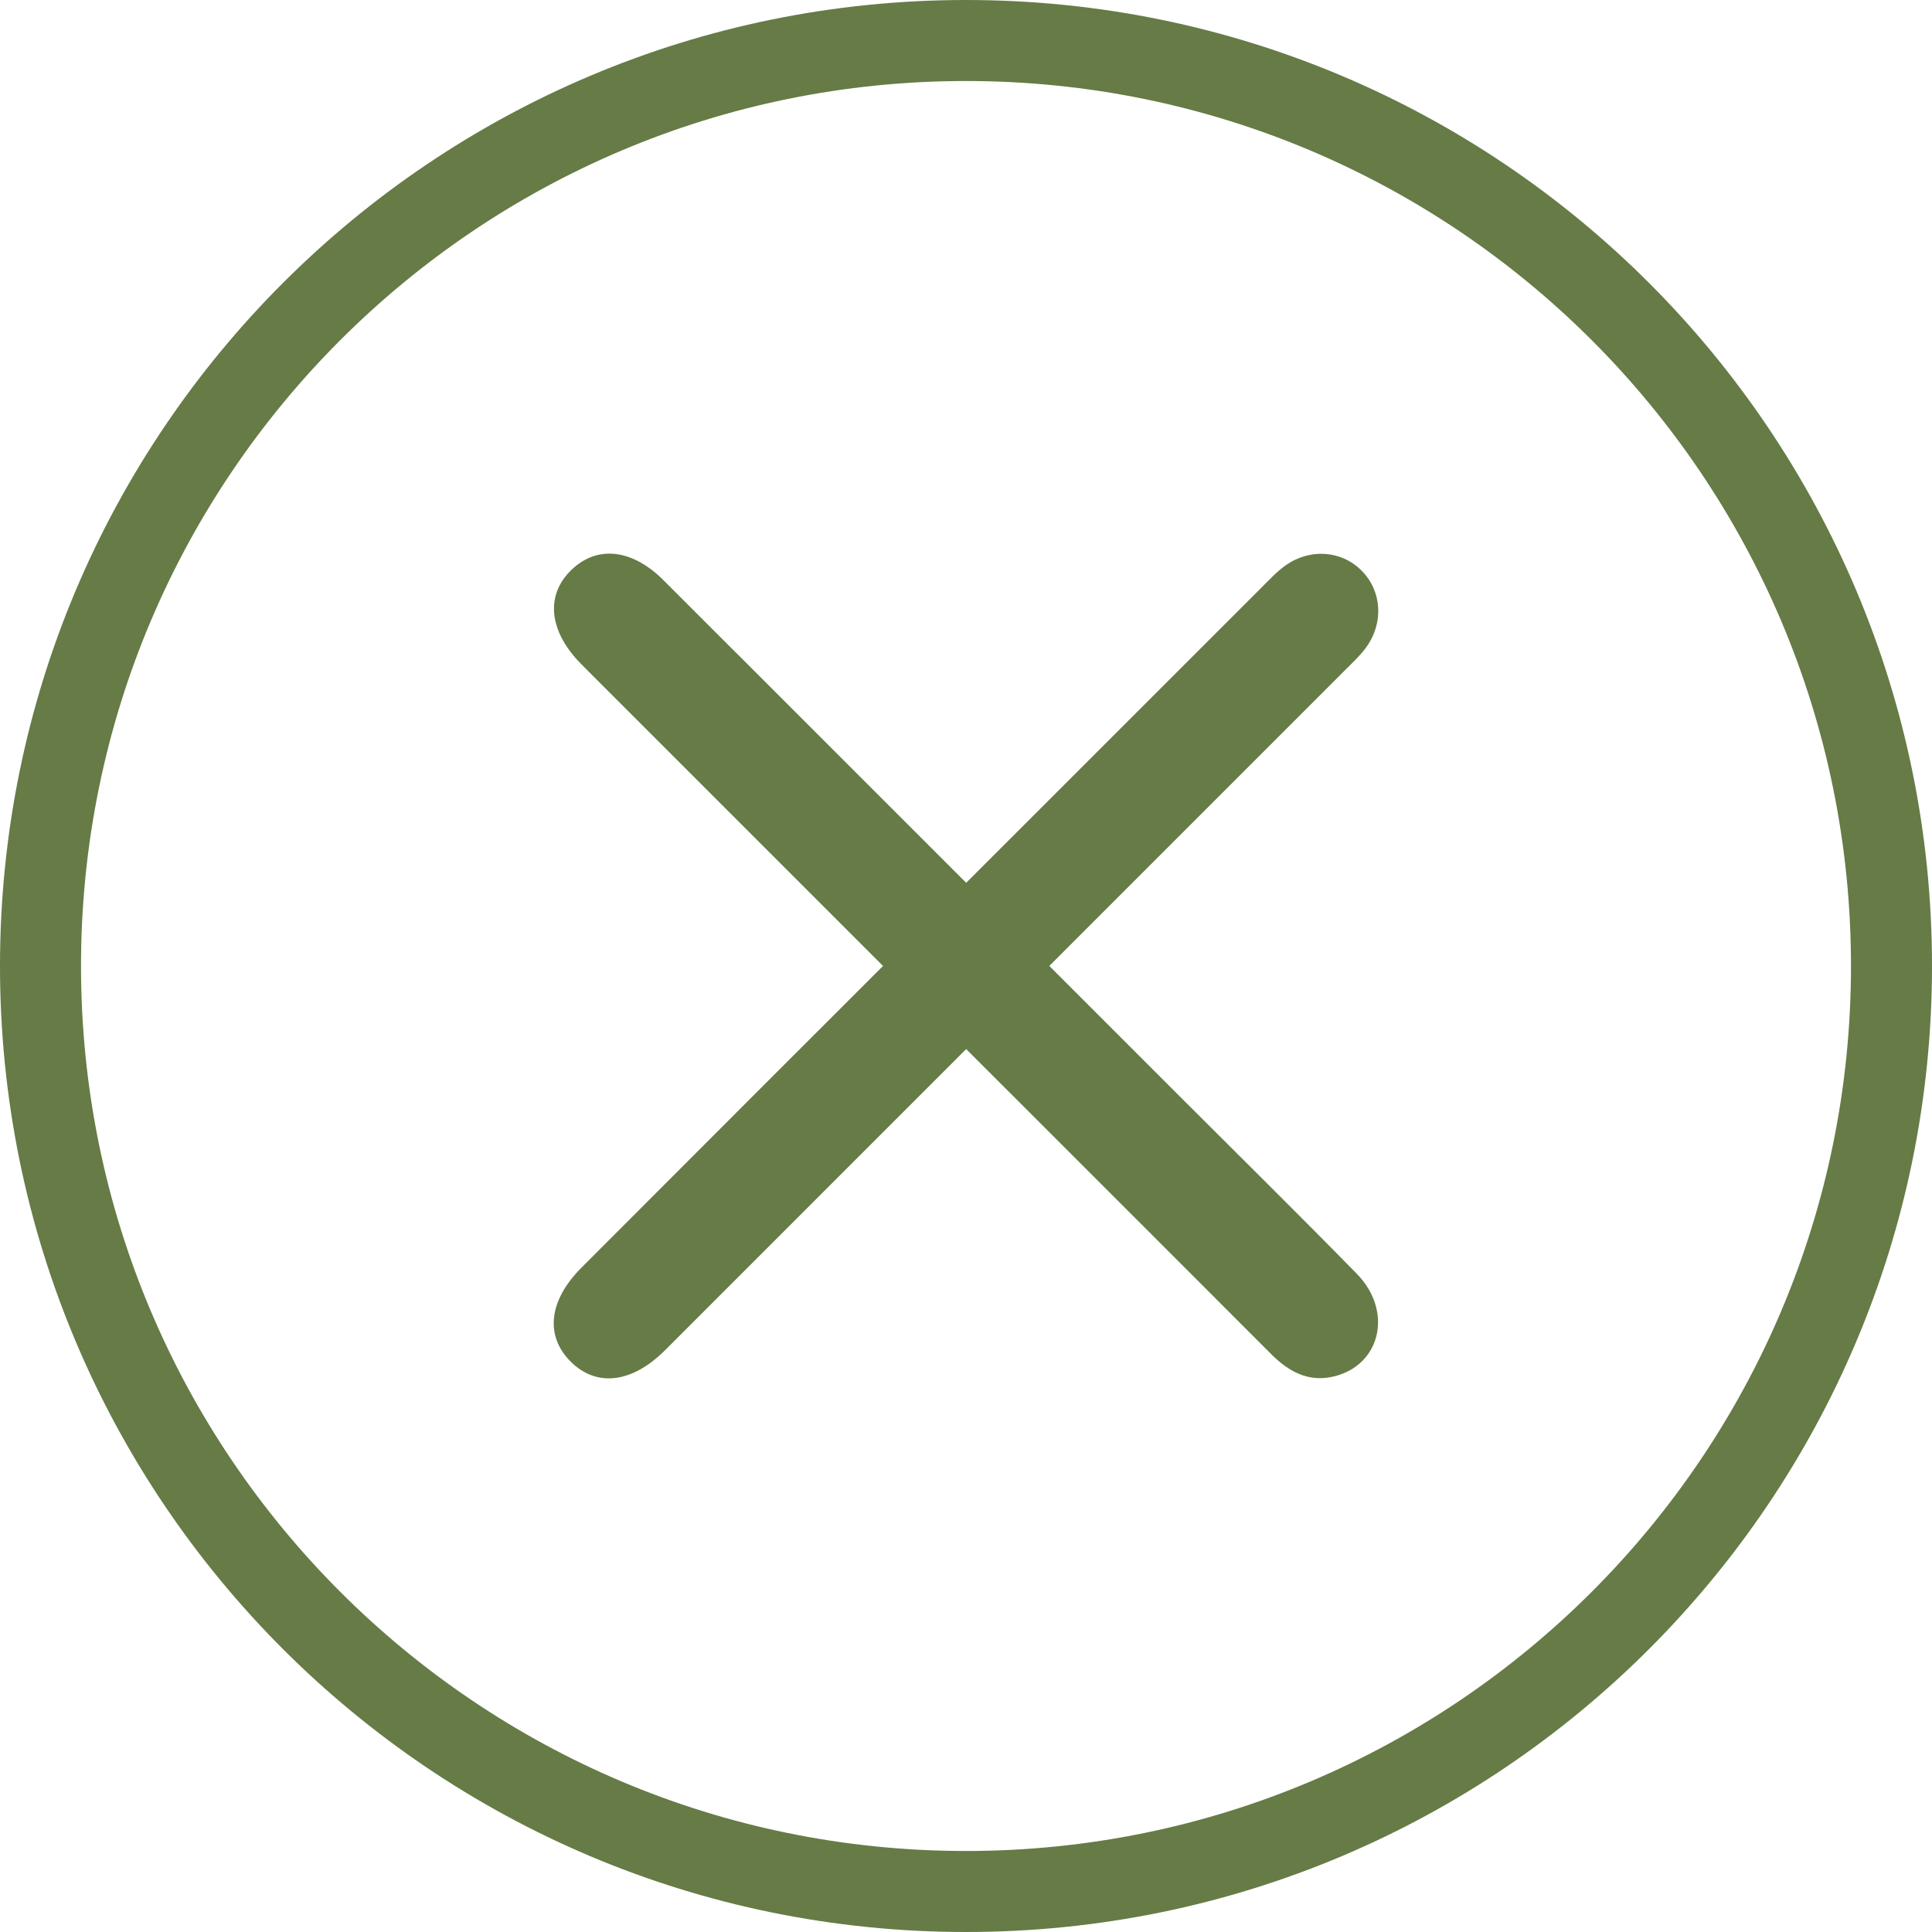
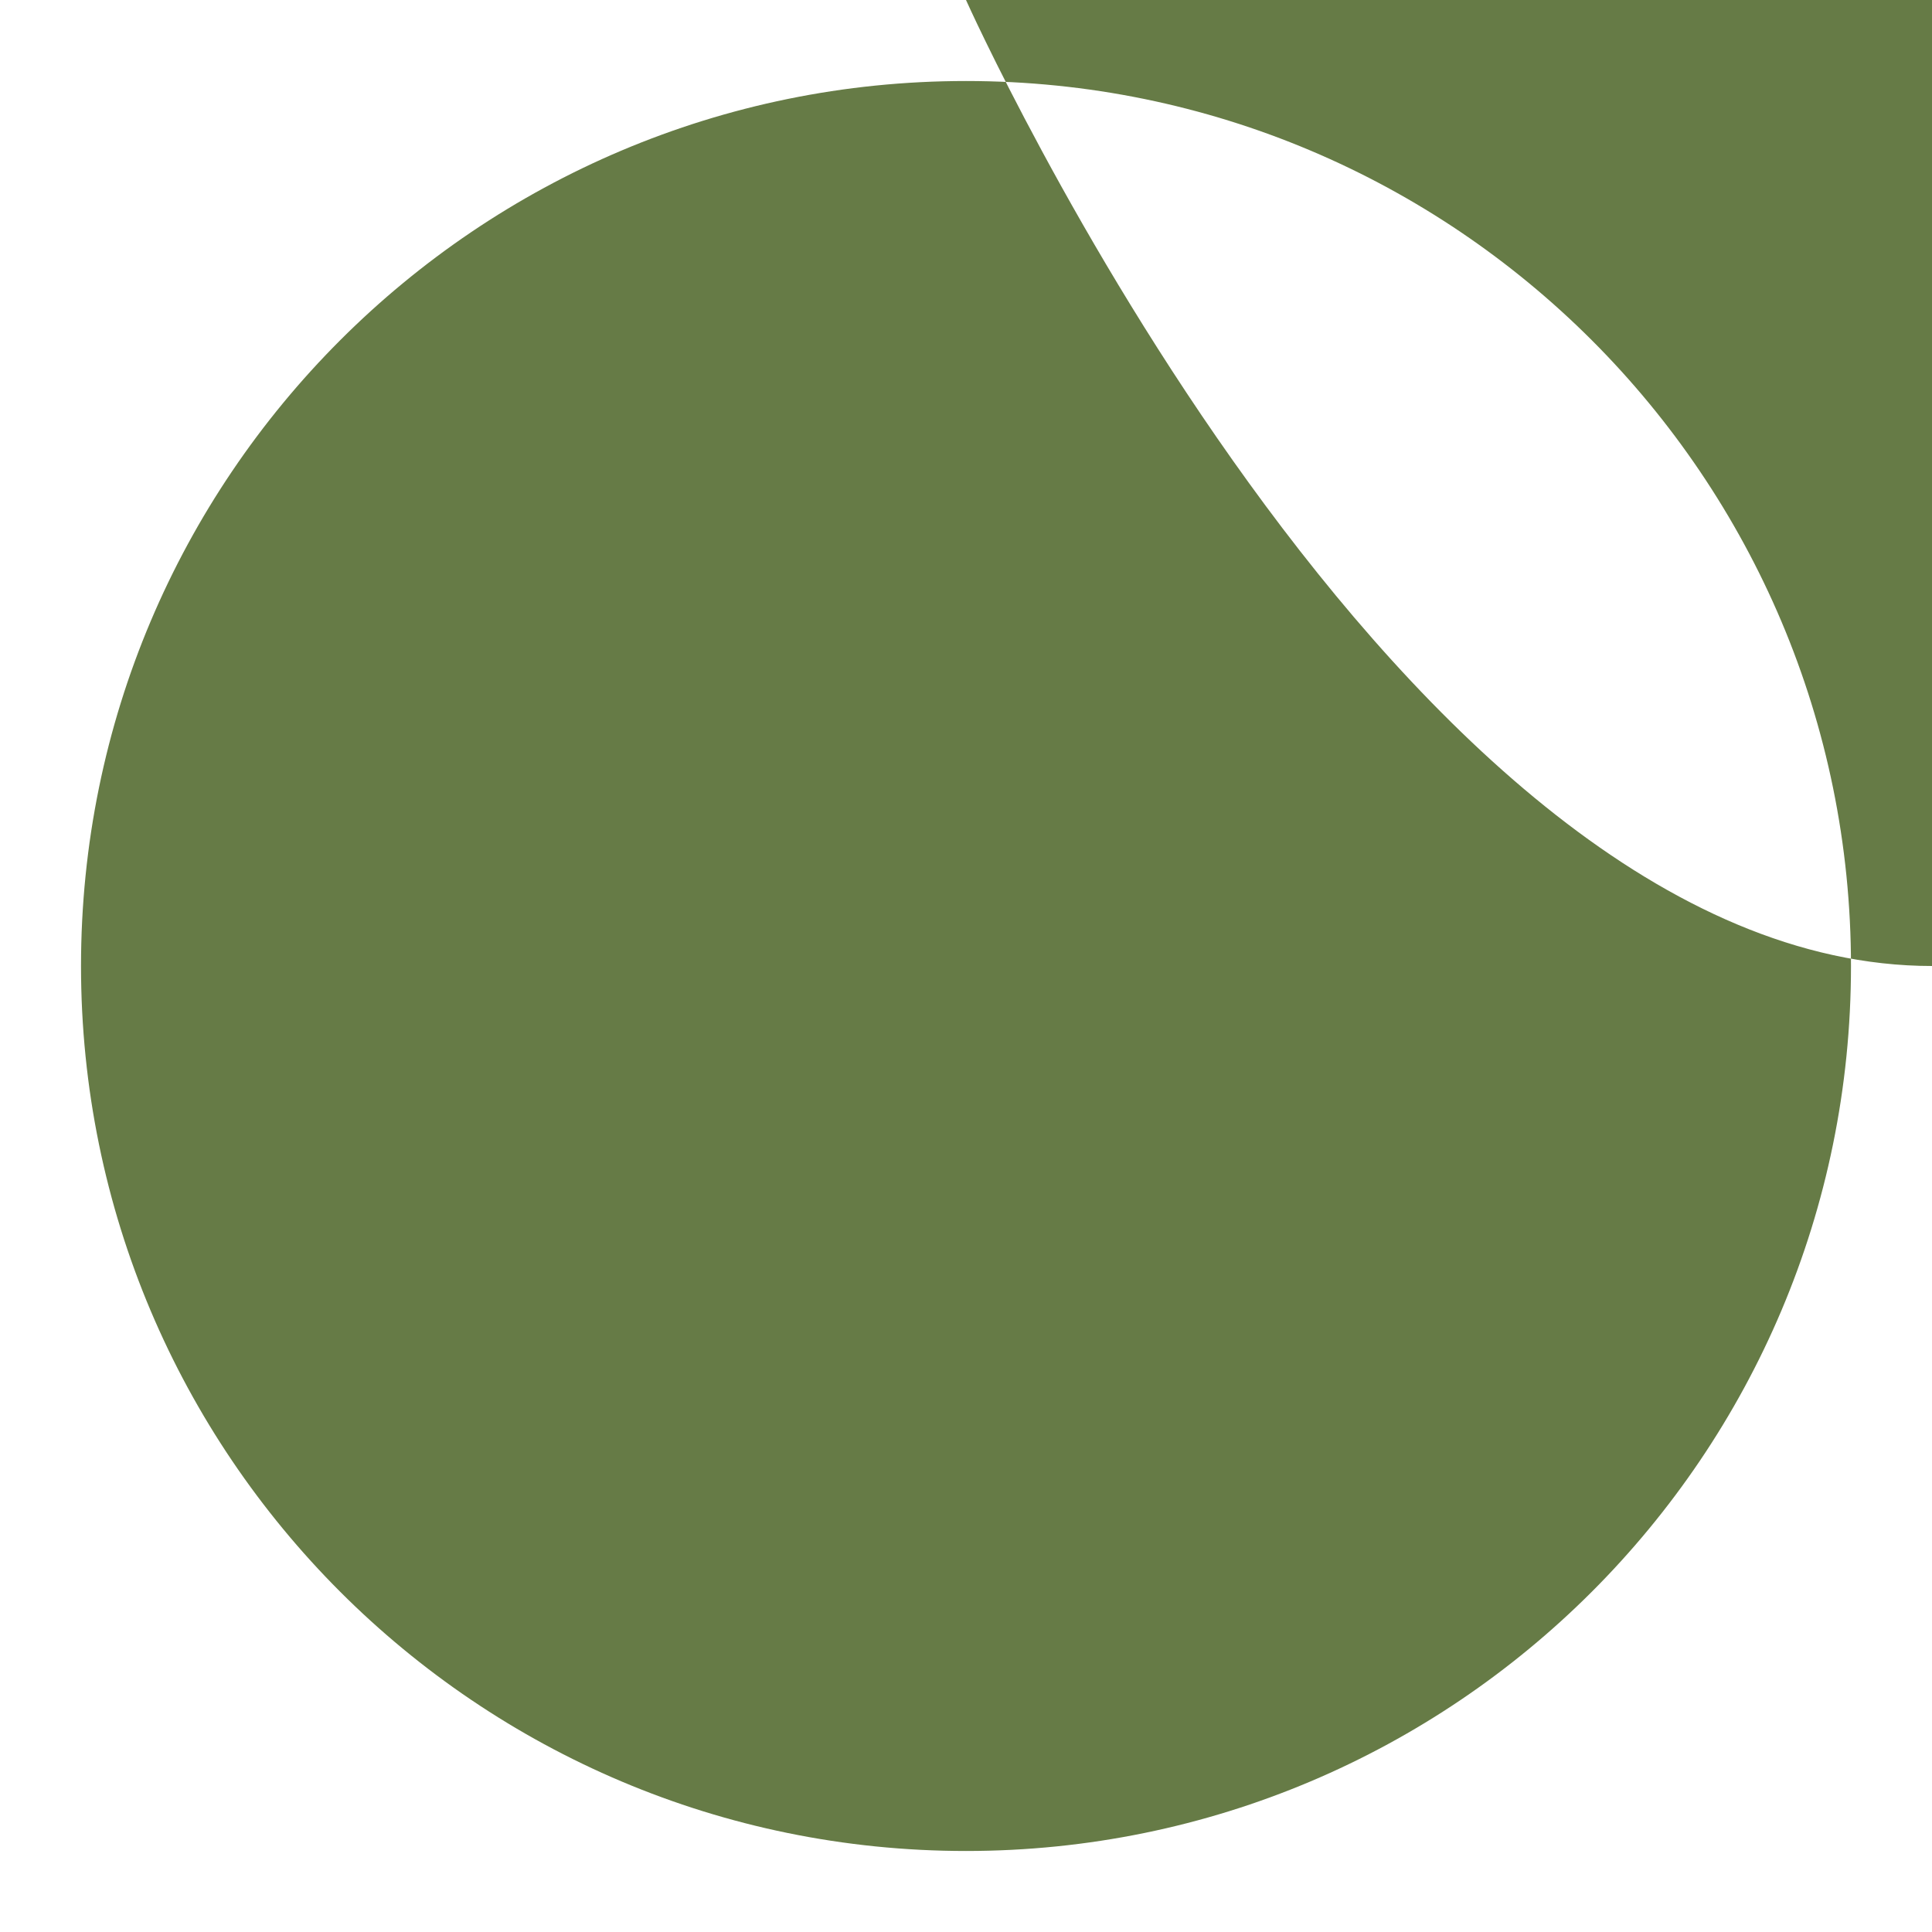
<svg xmlns="http://www.w3.org/2000/svg" version="1.1" id="Layer_1" x="0px" y="0px" viewBox="0 0 300 300" style="enable-background:new 0 0 300 300;" xml:space="preserve">
  <style type="text/css">
	.st0{fill:#667B46;}
</style>
-   <path class="st0" d="M150,0C67.16,0,0,67.16,0,150s67.16,150,150,150s150-67.16,150-150S232.84,0,150,0z M150,287.42  C74.1,287.42,12.58,225.9,12.58,150S74.1,12.58,150,12.58S287.42,74.1,287.42,150S225.9,287.42,150,287.42z" />
+   <path class="st0" d="M150,0s67.16,150,150,150s150-67.16,150-150S232.84,0,150,0z M150,287.42  C74.1,287.42,12.58,225.9,12.58,150S74.1,12.58,150,12.58S287.42,74.1,287.42,150S225.9,287.42,150,287.42z" />
  <g>
    <path class="st0" d="M143.48,156.36c-17.09-17.09-34.18-34.18-51.27-51.27c-0.67-0.67-1.34-1.33-2-2.01   c-5-5.08-5.56-10.65-1.48-14.59c3.98-3.84,9.4-3.28,14.29,1.6c27.13,27.1,54.24,54.22,81.35,81.33   c8.78,8.78,17.63,17.5,26.32,26.38c5.68,5.81,3.71,14.2-3.6,15.94c-4,0.95-7.05-0.81-9.77-3.54   c-12.4-12.43-24.82-24.83-37.23-37.24C154.55,167.44,149.01,161.9,143.48,156.36z" />
-     <path class="st0" d="M143.86,143.25c17.38-17.38,34.75-34.75,52.13-52.12c1.14-1.14,2.26-2.35,3.57-3.29   c3.82-2.75,8.74-2.38,11.87,0.77c3.13,3.14,3.48,8.06,0.73,11.88c-0.86,1.2-1.96,2.23-3.01,3.28   c-35.13,35.14-70.26,70.27-105.4,105.41c-0.19,0.19-0.38,0.38-0.57,0.57c-5.12,5.05-10.59,5.67-14.59,1.66   c-3.99-4.01-3.39-9.48,1.71-14.58C108.14,178.95,126,161.1,143.86,143.25z" />
  </g>
</svg>